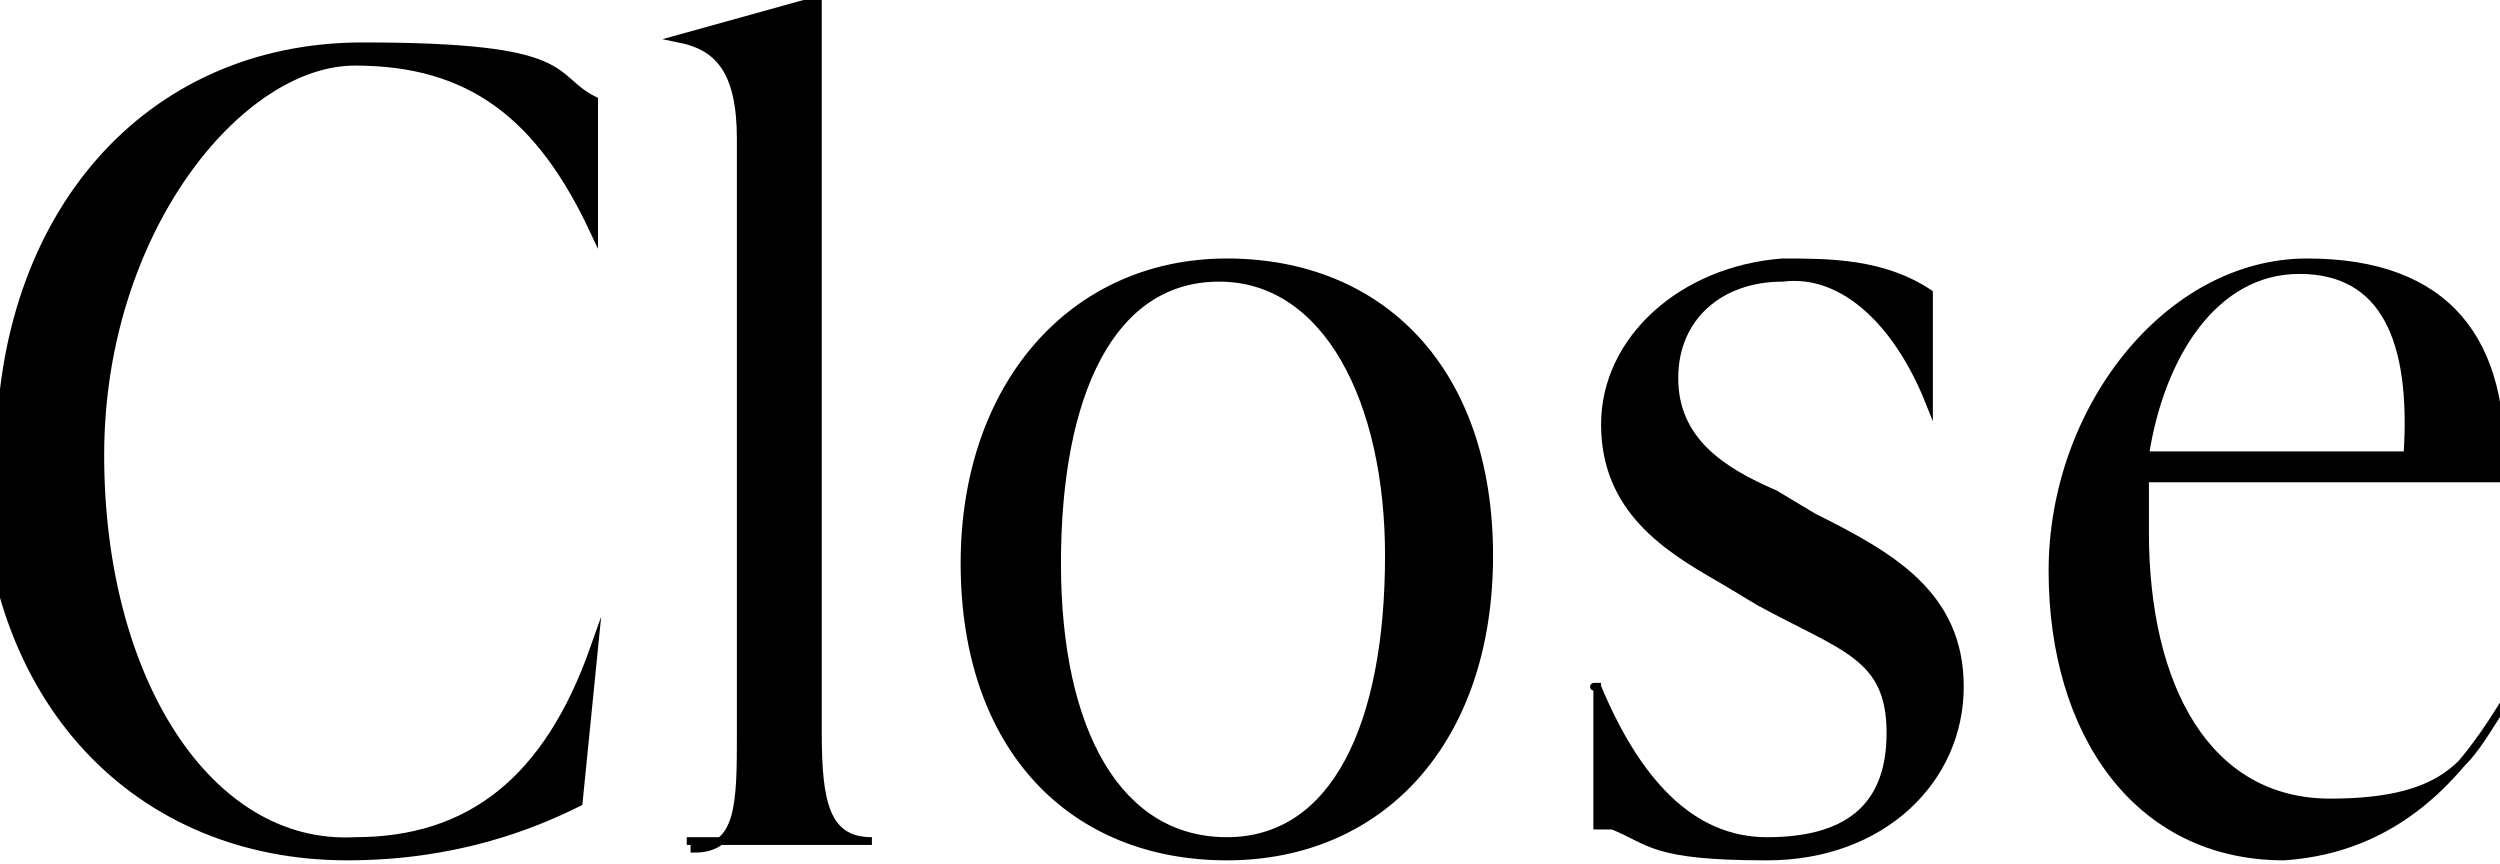
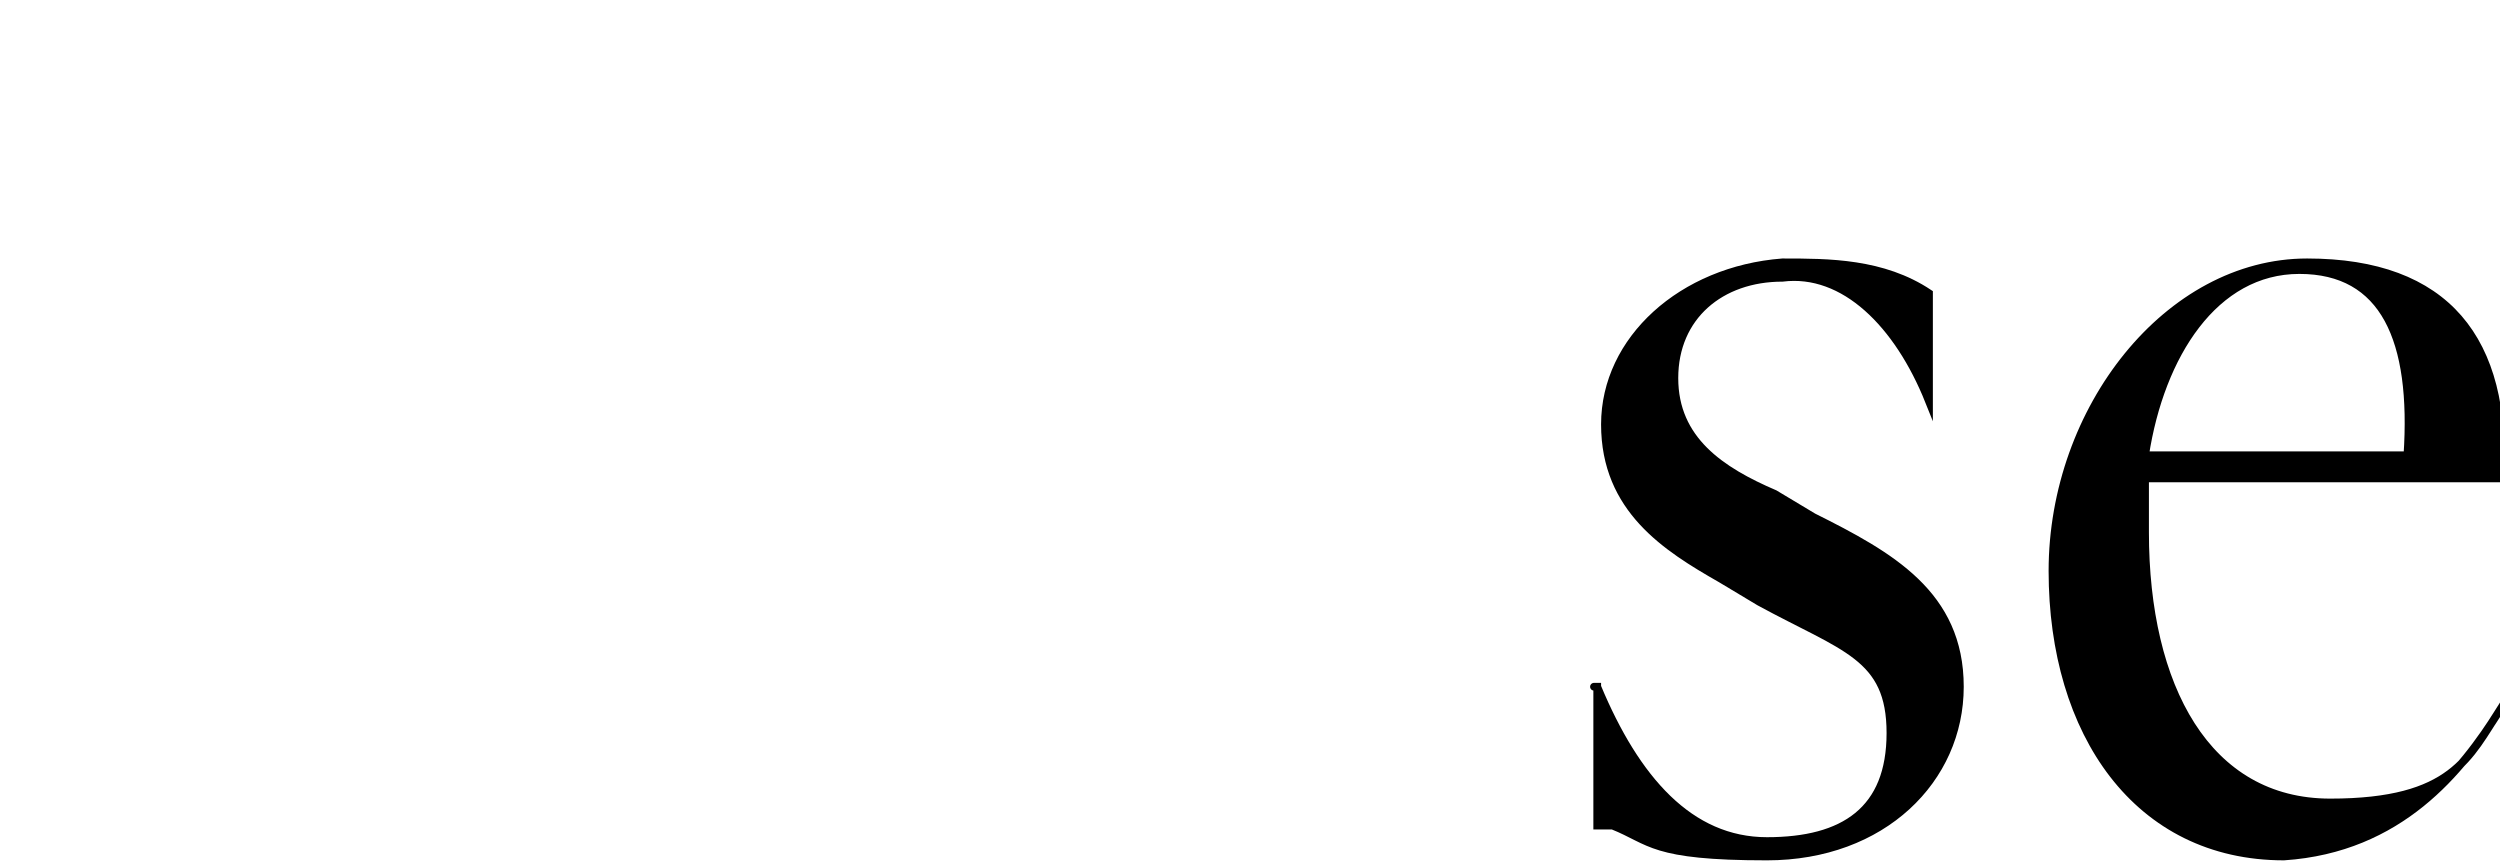
<svg xmlns="http://www.w3.org/2000/svg" id="_レイヤー_2" version="1.1" viewBox="0 0 32.4 11.2">
  <defs>
    <style>
      .st0 {
        stroke: #000;
        stroke-miterlimit: 10;
        stroke-width: .1px;
      }
    </style>
  </defs>
  <g id="_940">
-     <path class="st0" d="M0,5.9C0,2.8,1.9.6,4.7.6s2.4.4,3,.7v1.7h0c-.7-1.5-1.6-2.2-3.1-2.2S1.3,3,1.3,5.9s1.4,5.1,3.3,5c1.5,0,2.5-.8,3.1-2.5h0l-.2,2c-.6.3-1.6.7-3,.7C1.8,11.1-.2,9.1-.2,5.9h.2Z" />
-     <path class="st0" d="M9,11h0c.6,0,.6-.6.6-1.5V1.8c0-.9-.3-1.2-.8-1.3h0l1.8-.5h0v9.5c0,.9.1,1.4.7,1.4h-2.4.1Z" />
-     <path class="st0" d="M12.5,7.3c0-2.3,1.4-3.9,3.4-3.9s3.4,1.4,3.4,3.8-1.4,3.9-3.4,3.9-3.4-1.4-3.4-3.8ZM18,7.2c0-2-.8-3.6-2.2-3.6s-2.1,1.5-2.1,3.7.8,3.6,2.2,3.6,2.1-1.5,2.1-3.7h0Z" />
    <path class="st0" d="M20.7,10.6v-1.7c-.1,0,0,0,0,0,.5,1.2,1.2,2,2.2,2s1.6-.4,1.6-1.4-.6-1.1-1.7-1.7l-.5-.3c-.7-.4-1.5-.9-1.5-2s1-2,2.3-2.1c.6,0,1.3,0,1.9.4v1.4h0c-.4-1-1.1-1.7-1.9-1.6-.8,0-1.4.5-1.4,1.3s.6,1.2,1.3,1.5l.5.3c1,.5,1.9,1,1.9,2.2s-1,2.2-2.5,2.2-1.5-.2-2-.4h-.2Z" />
    <path class="st0" d="M32.4,9.2c-.5.8-1.3,1.8-2.8,1.9-1.9,0-3-1.6-3-3.7s1.5-4,3.3-4,2.6,1,2.5,2.8h-4.6v.7c0,2,.8,3.5,2.4,3.5s1.8-.6,2.2-1.2h0ZM27.8,5.9h3.4c.1-1.5-.3-2.4-1.4-2.4s-1.8,1.1-2,2.4Z" />
  </g>
</svg>